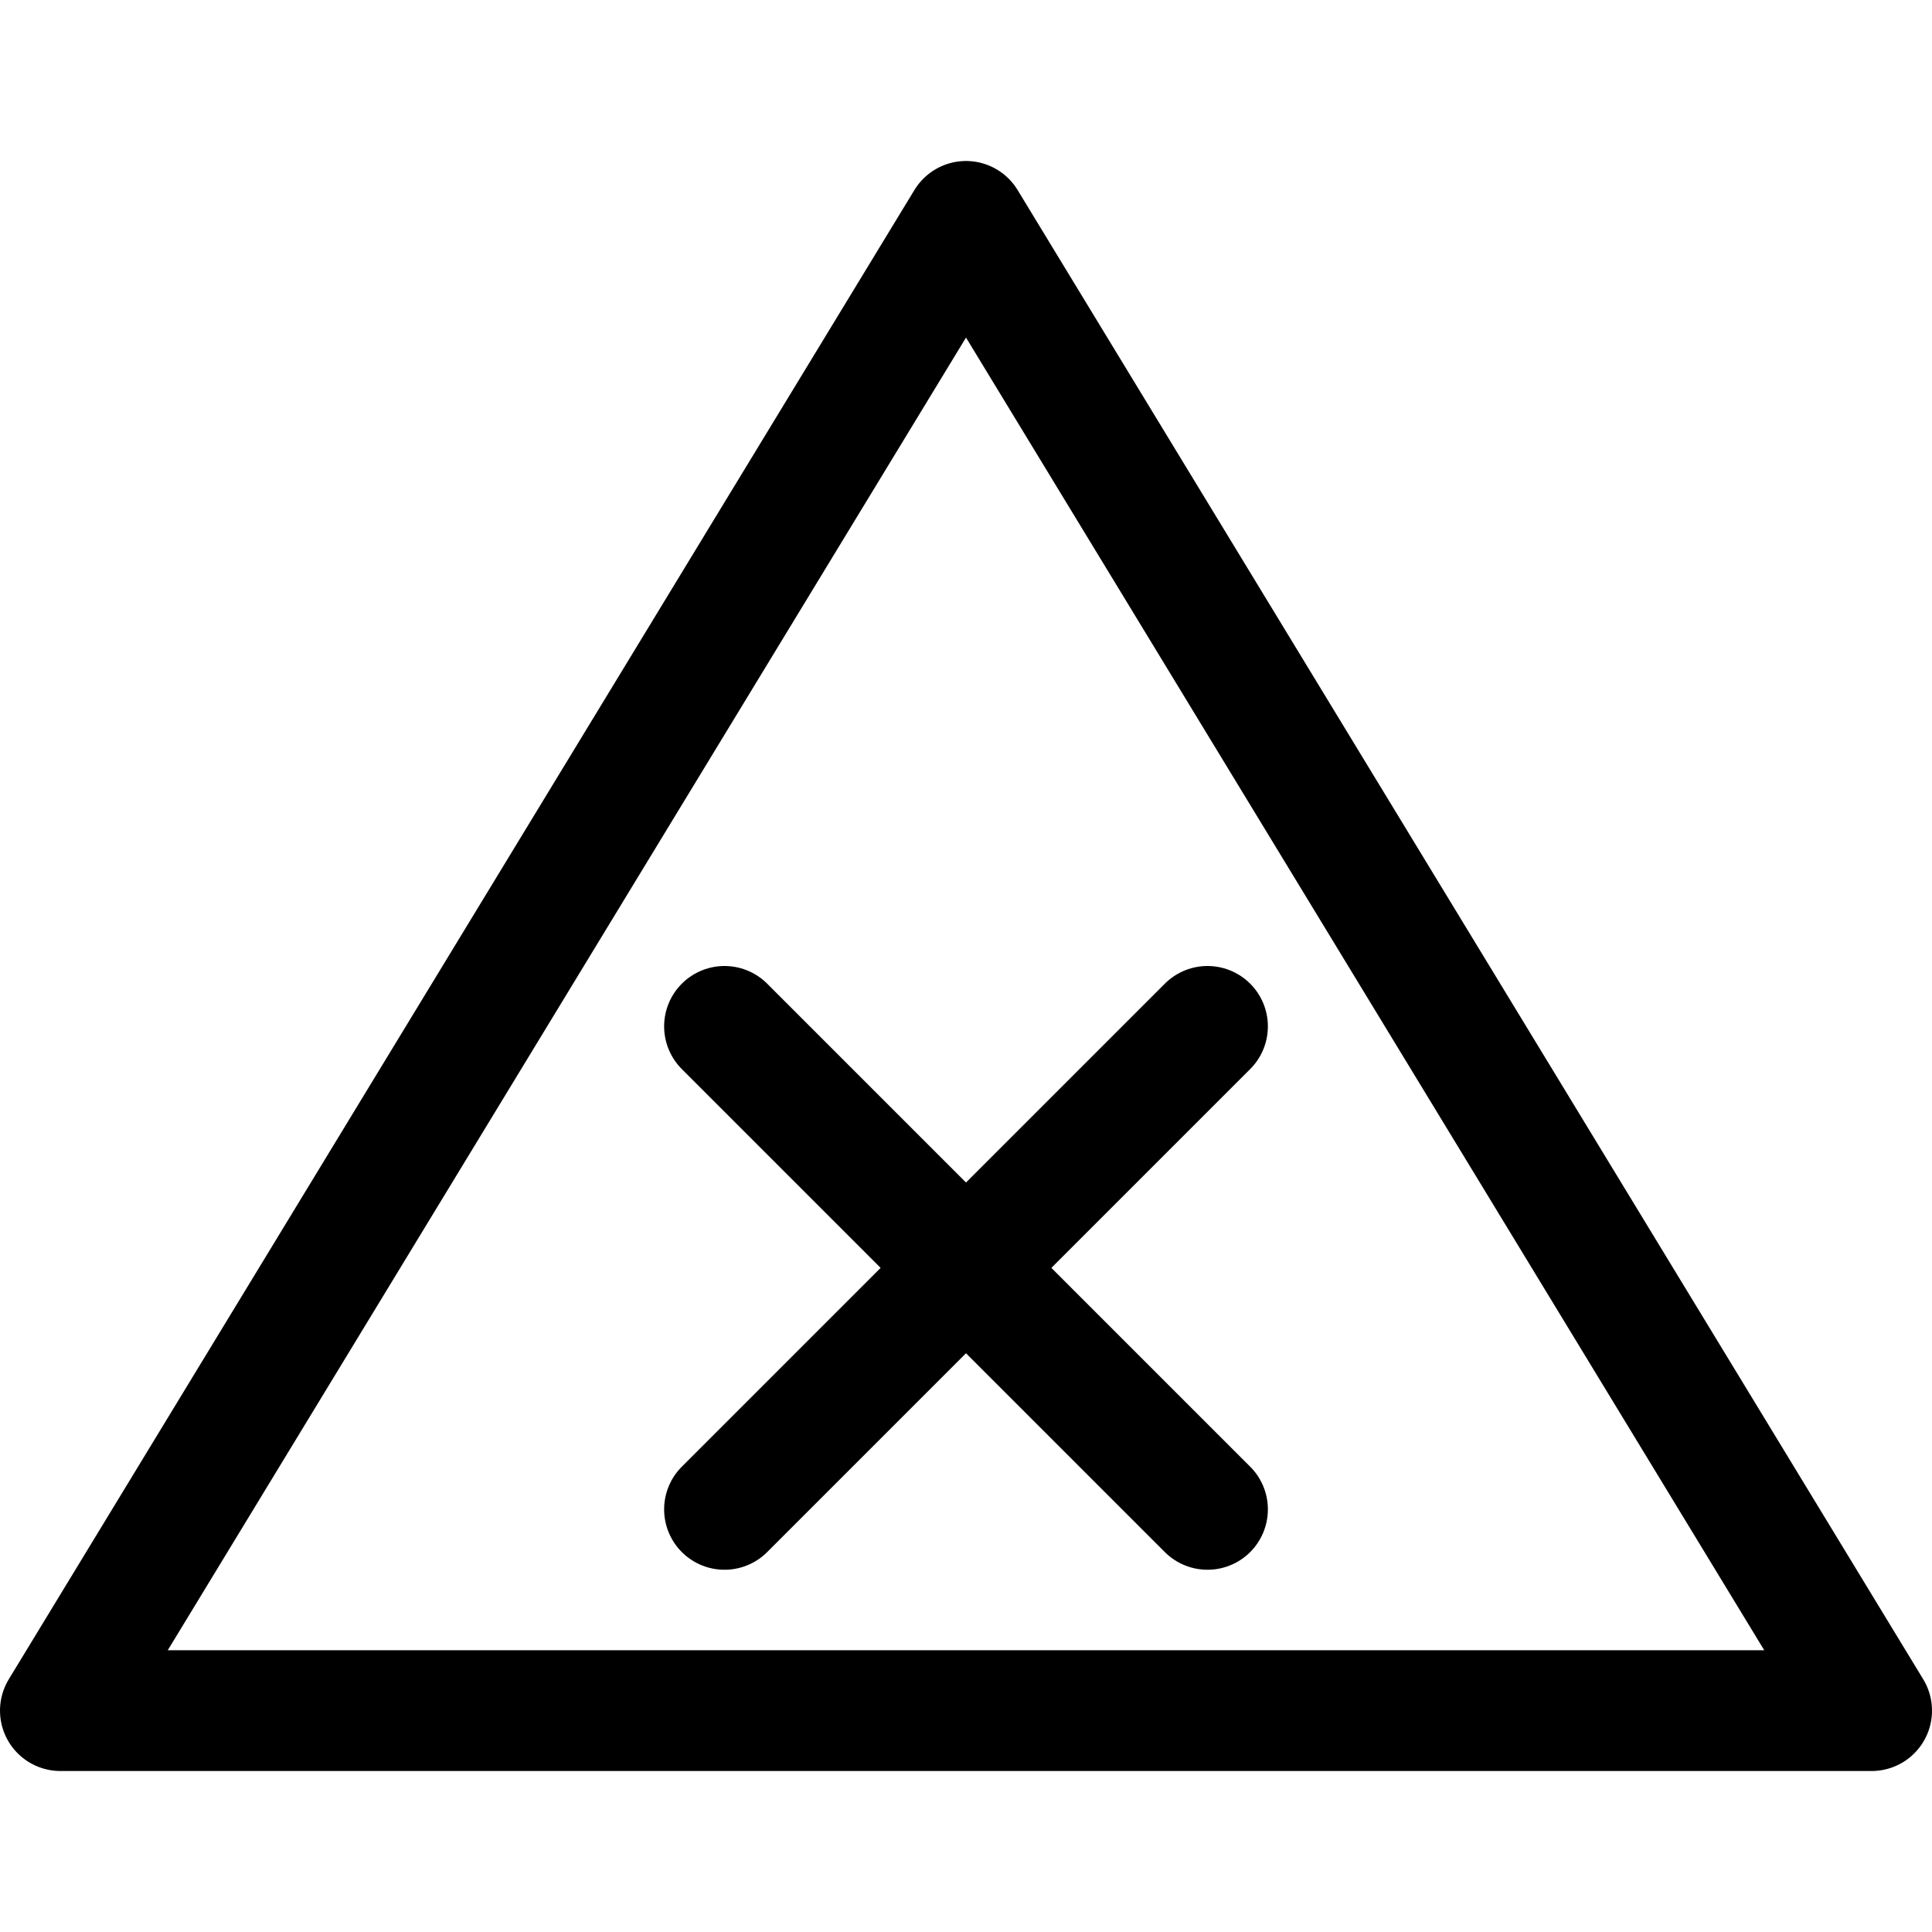
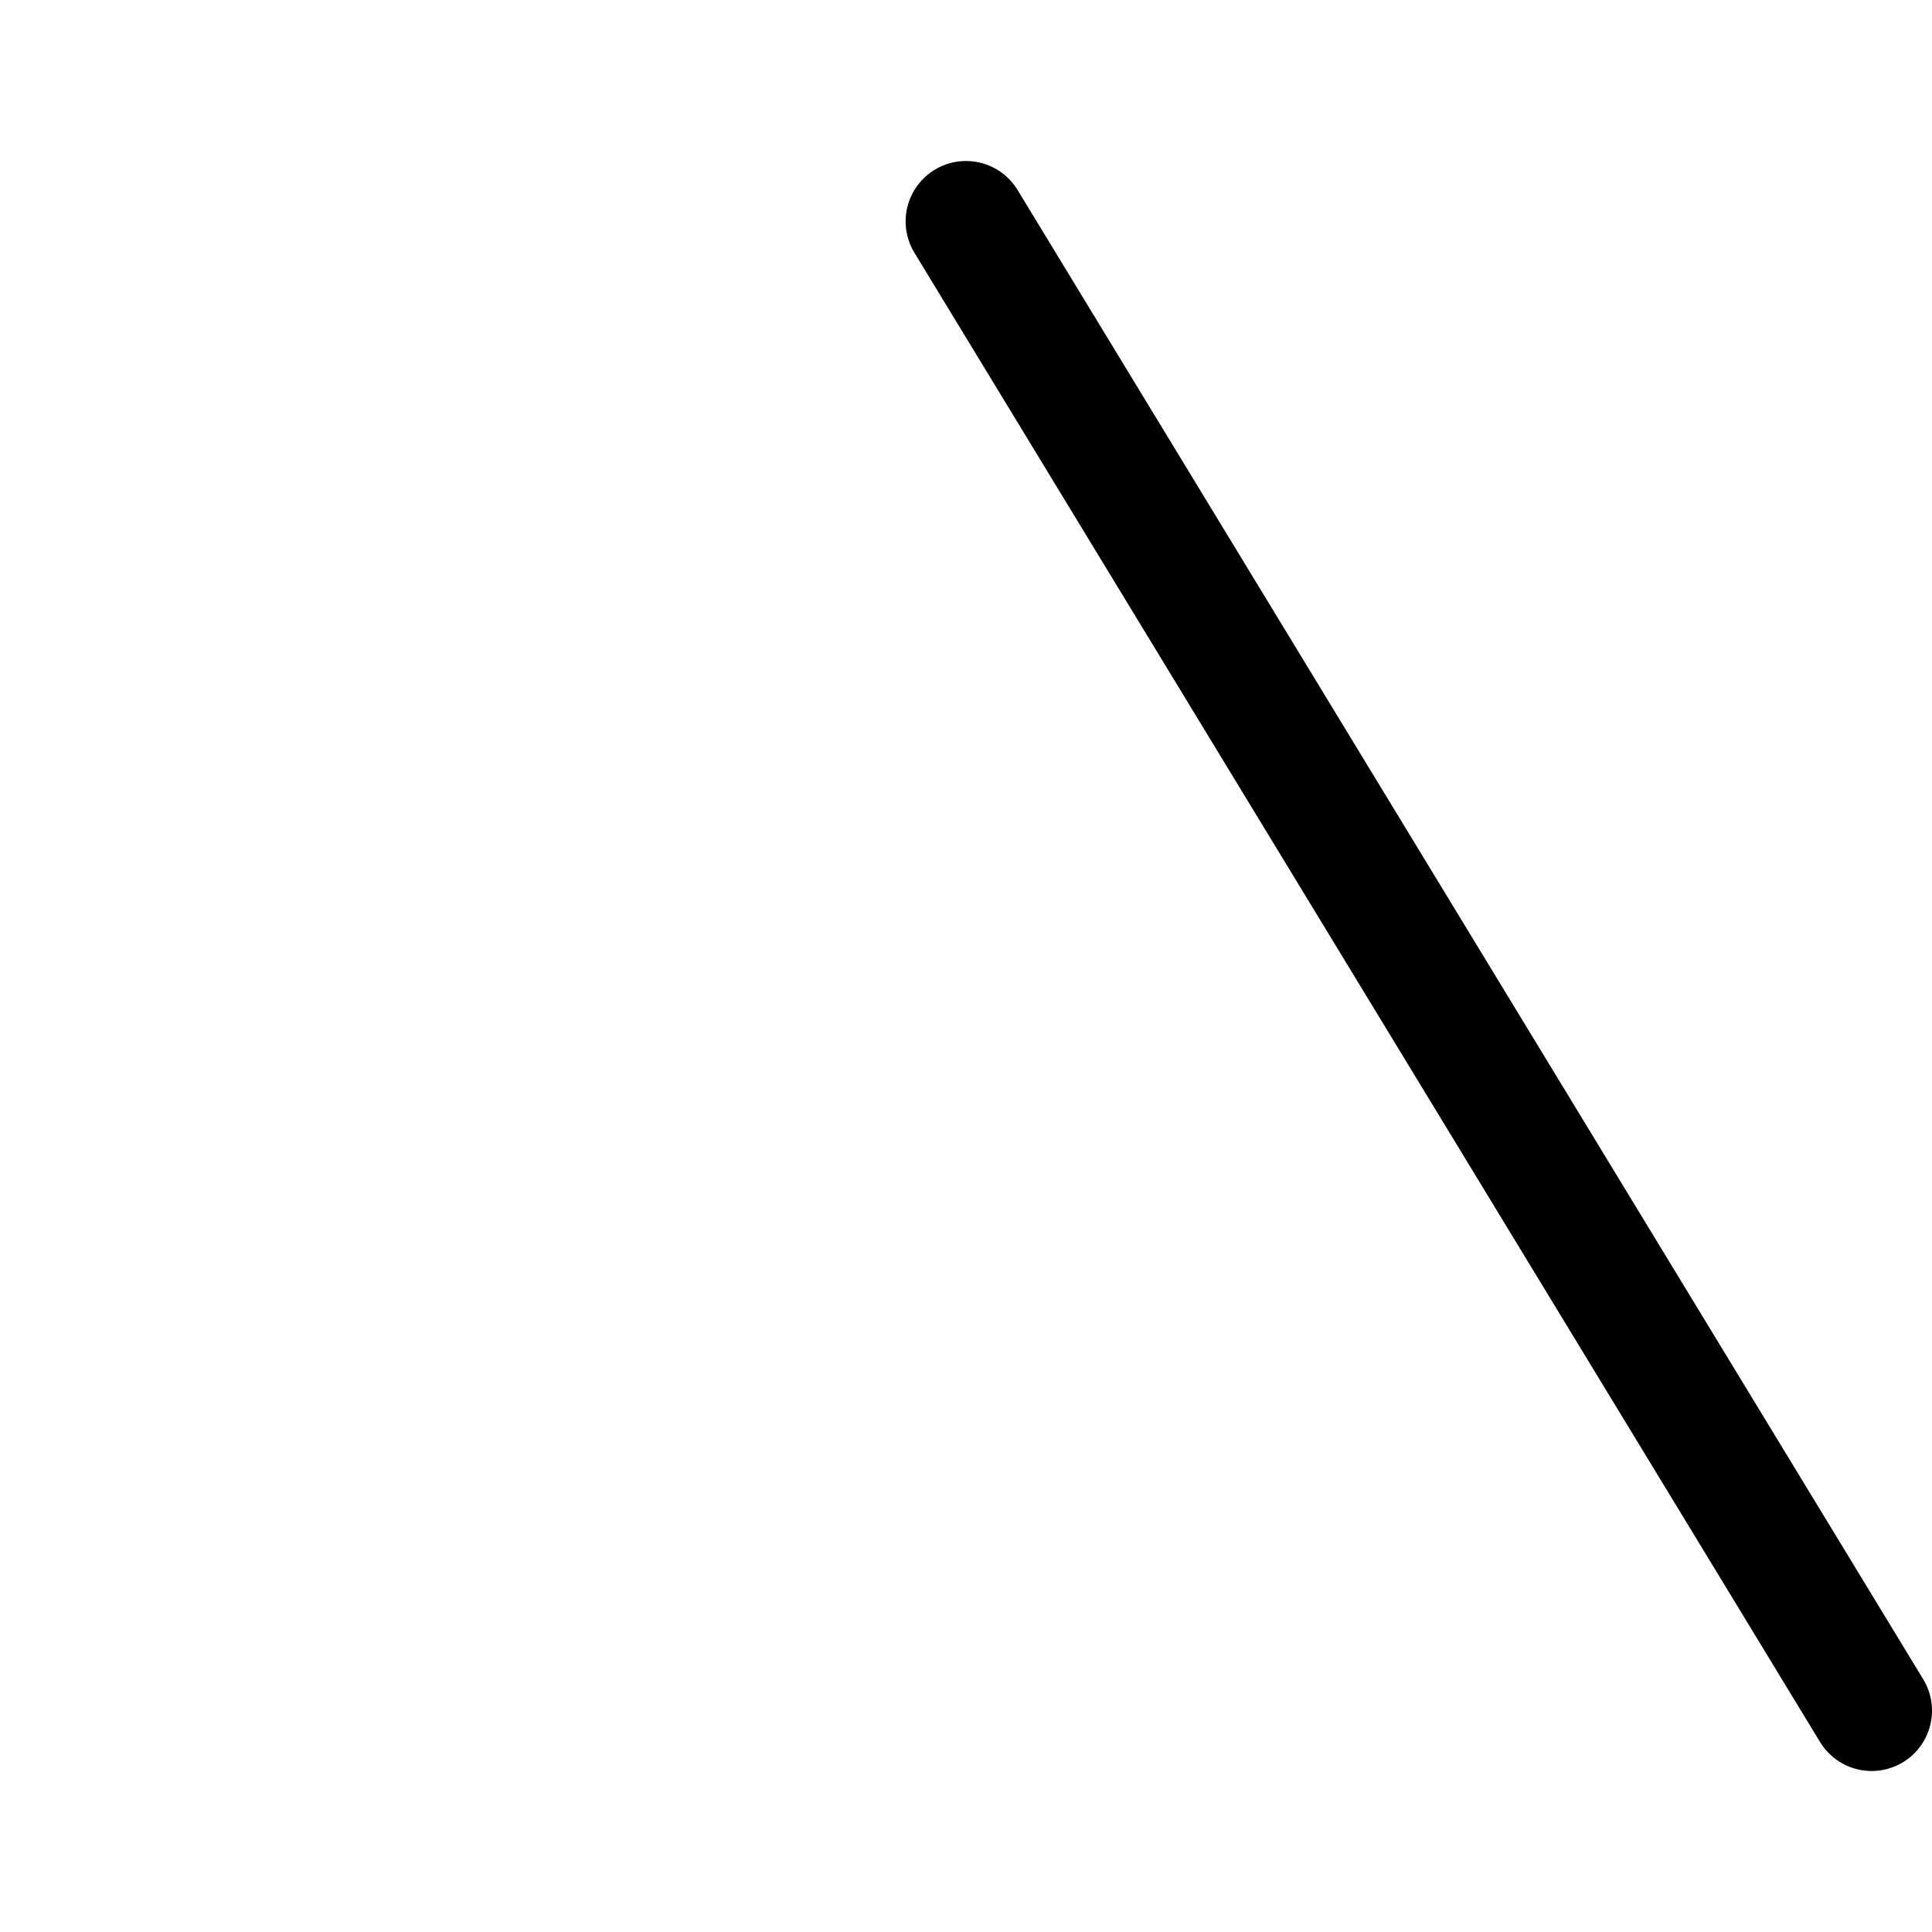
<svg xmlns="http://www.w3.org/2000/svg" stroke-linejoin="round" stroke-linecap="round" stroke-width="1.5" stroke="currentColor" fill="none" viewBox="0 0 24 24" height="24" width="24">
-   <path d="M 12 2.75 L 23.25 21.25 H 0.75 L 12 2.75 Z" />
-   <line y2="18.75" x2="15" y1="12.75" x1="9" />
-   <line y2="18.75" x2="9" y1="12.75" x1="15" />
+   <path d="M 12 2.75 L 23.25 21.25 L 12 2.75 Z" />
</svg>